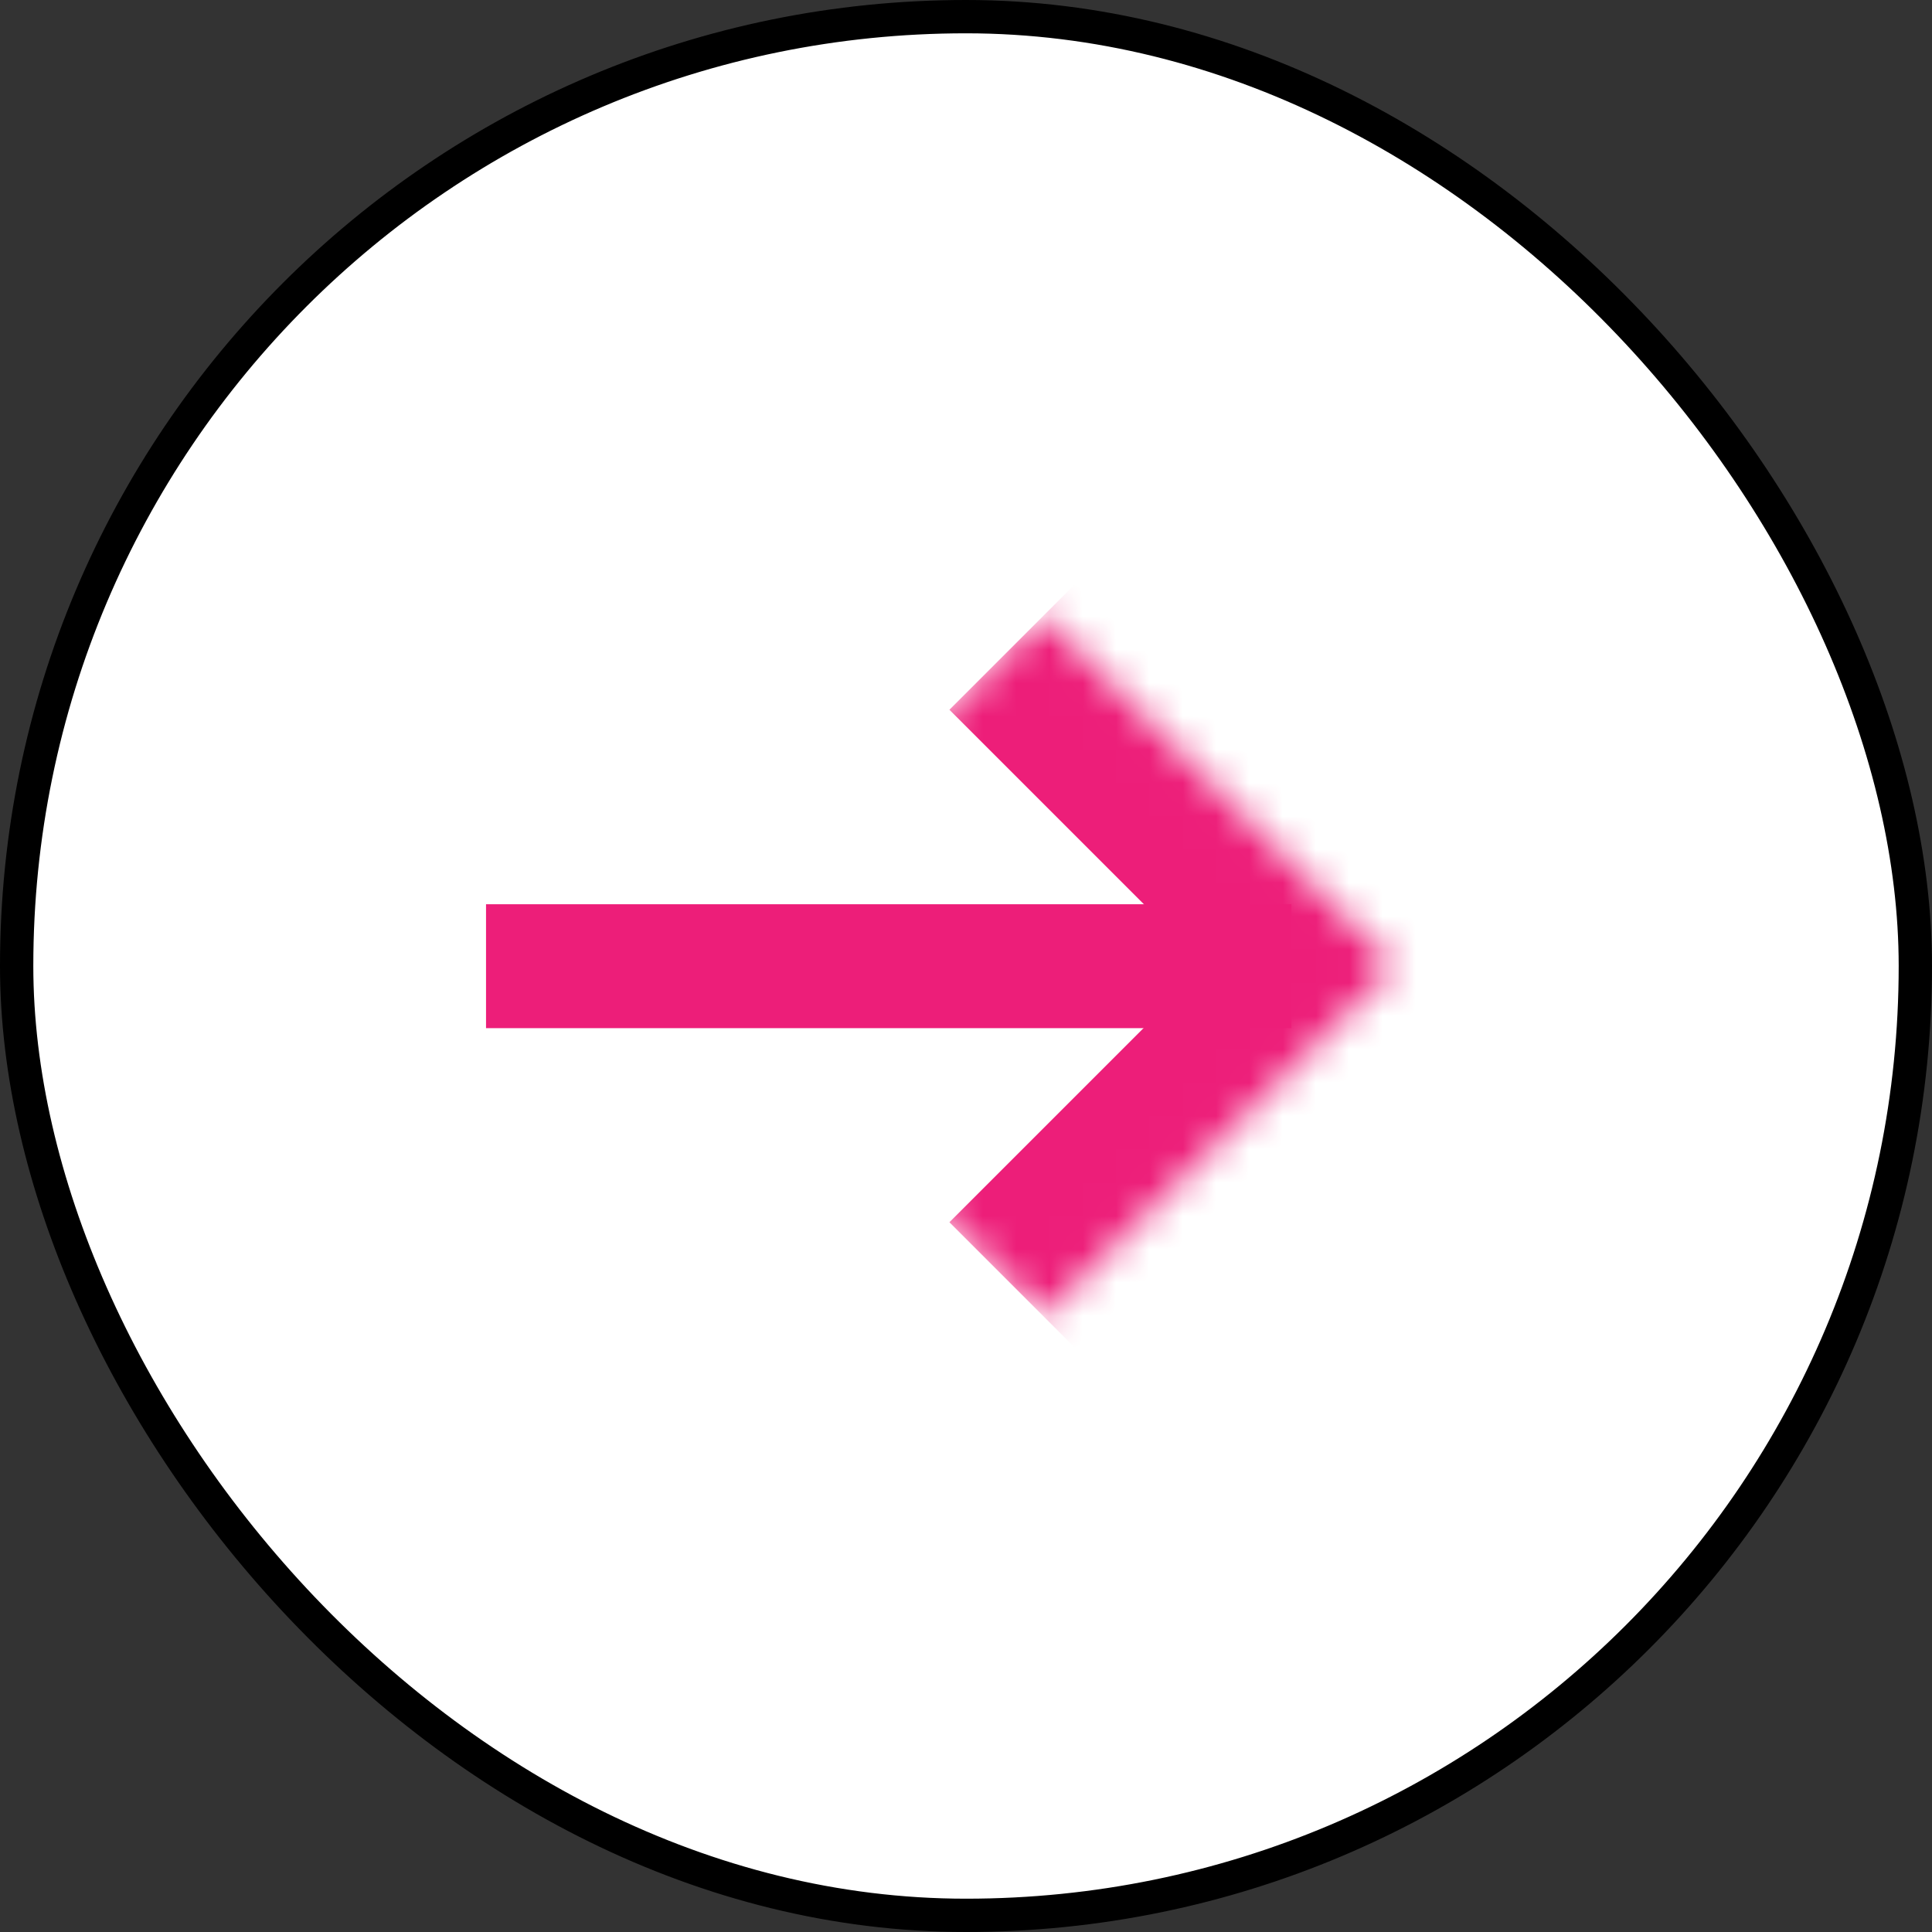
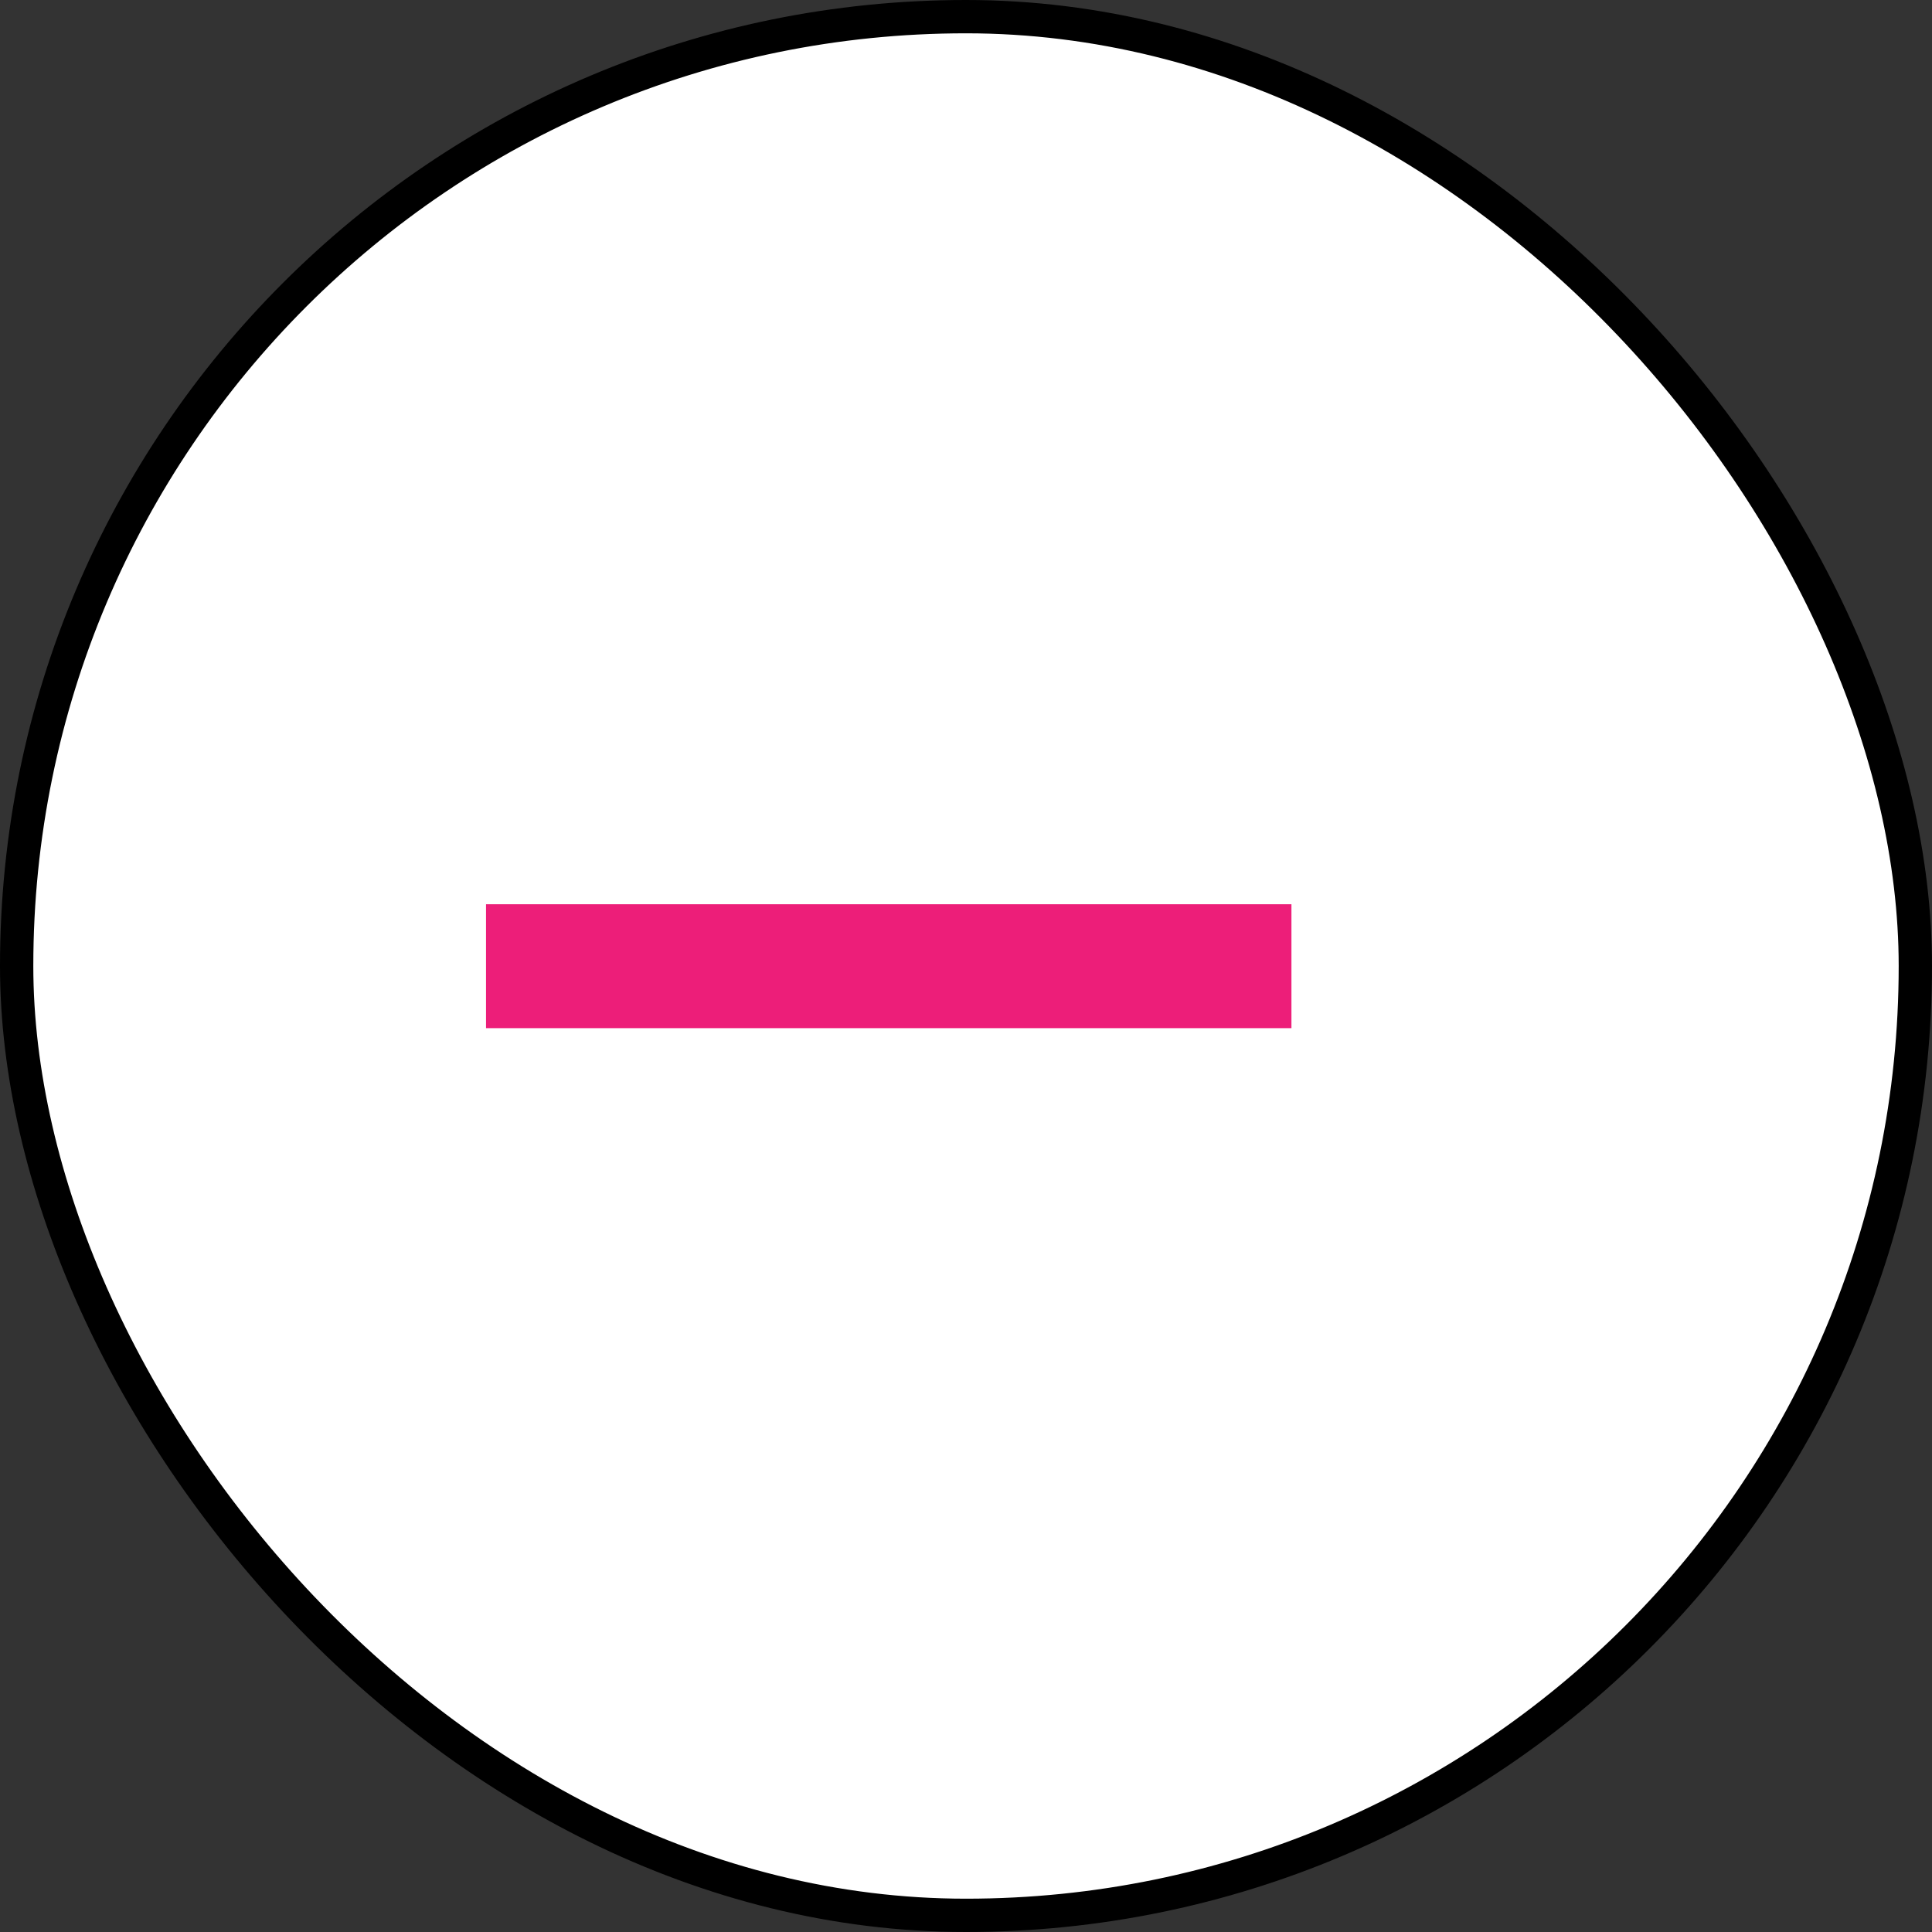
<svg xmlns="http://www.w3.org/2000/svg" width="58" height="58" viewBox="0 0 58 58" fill="none">
  <rect x="0" y="0" width="58" height="58" fill="#333333" stroke="none" />
  <rect x="0.5" y="0.5" width="57" height="57" rx="28.5" fill="white" />
  <rect x="0.5" y="0.5" width="57" height="57" rx="28.5" stroke="black" />
  <rect x="14.591" y="27.146" width="24.179" height="3.72" fill="#ED1E79" />
  <mask id="path-3-inside-1_660_3407" fill="white">
    <path d="M31.33 18.479L41.852 29L31.33 39.521L20.809 29L31.33 18.479Z" />
  </mask>
-   <path d="M41.852 29L44.68 31.828L47.508 29L44.68 26.172L41.852 29ZM28.502 21.307L39.023 31.828L44.68 26.172L34.159 15.65L28.502 21.307ZM39.023 26.172L28.502 36.693L34.159 42.35L44.68 31.828L39.023 26.172Z" fill="#ED1E79" mask="url(#path-3-inside-1_660_3407)" />
</svg>